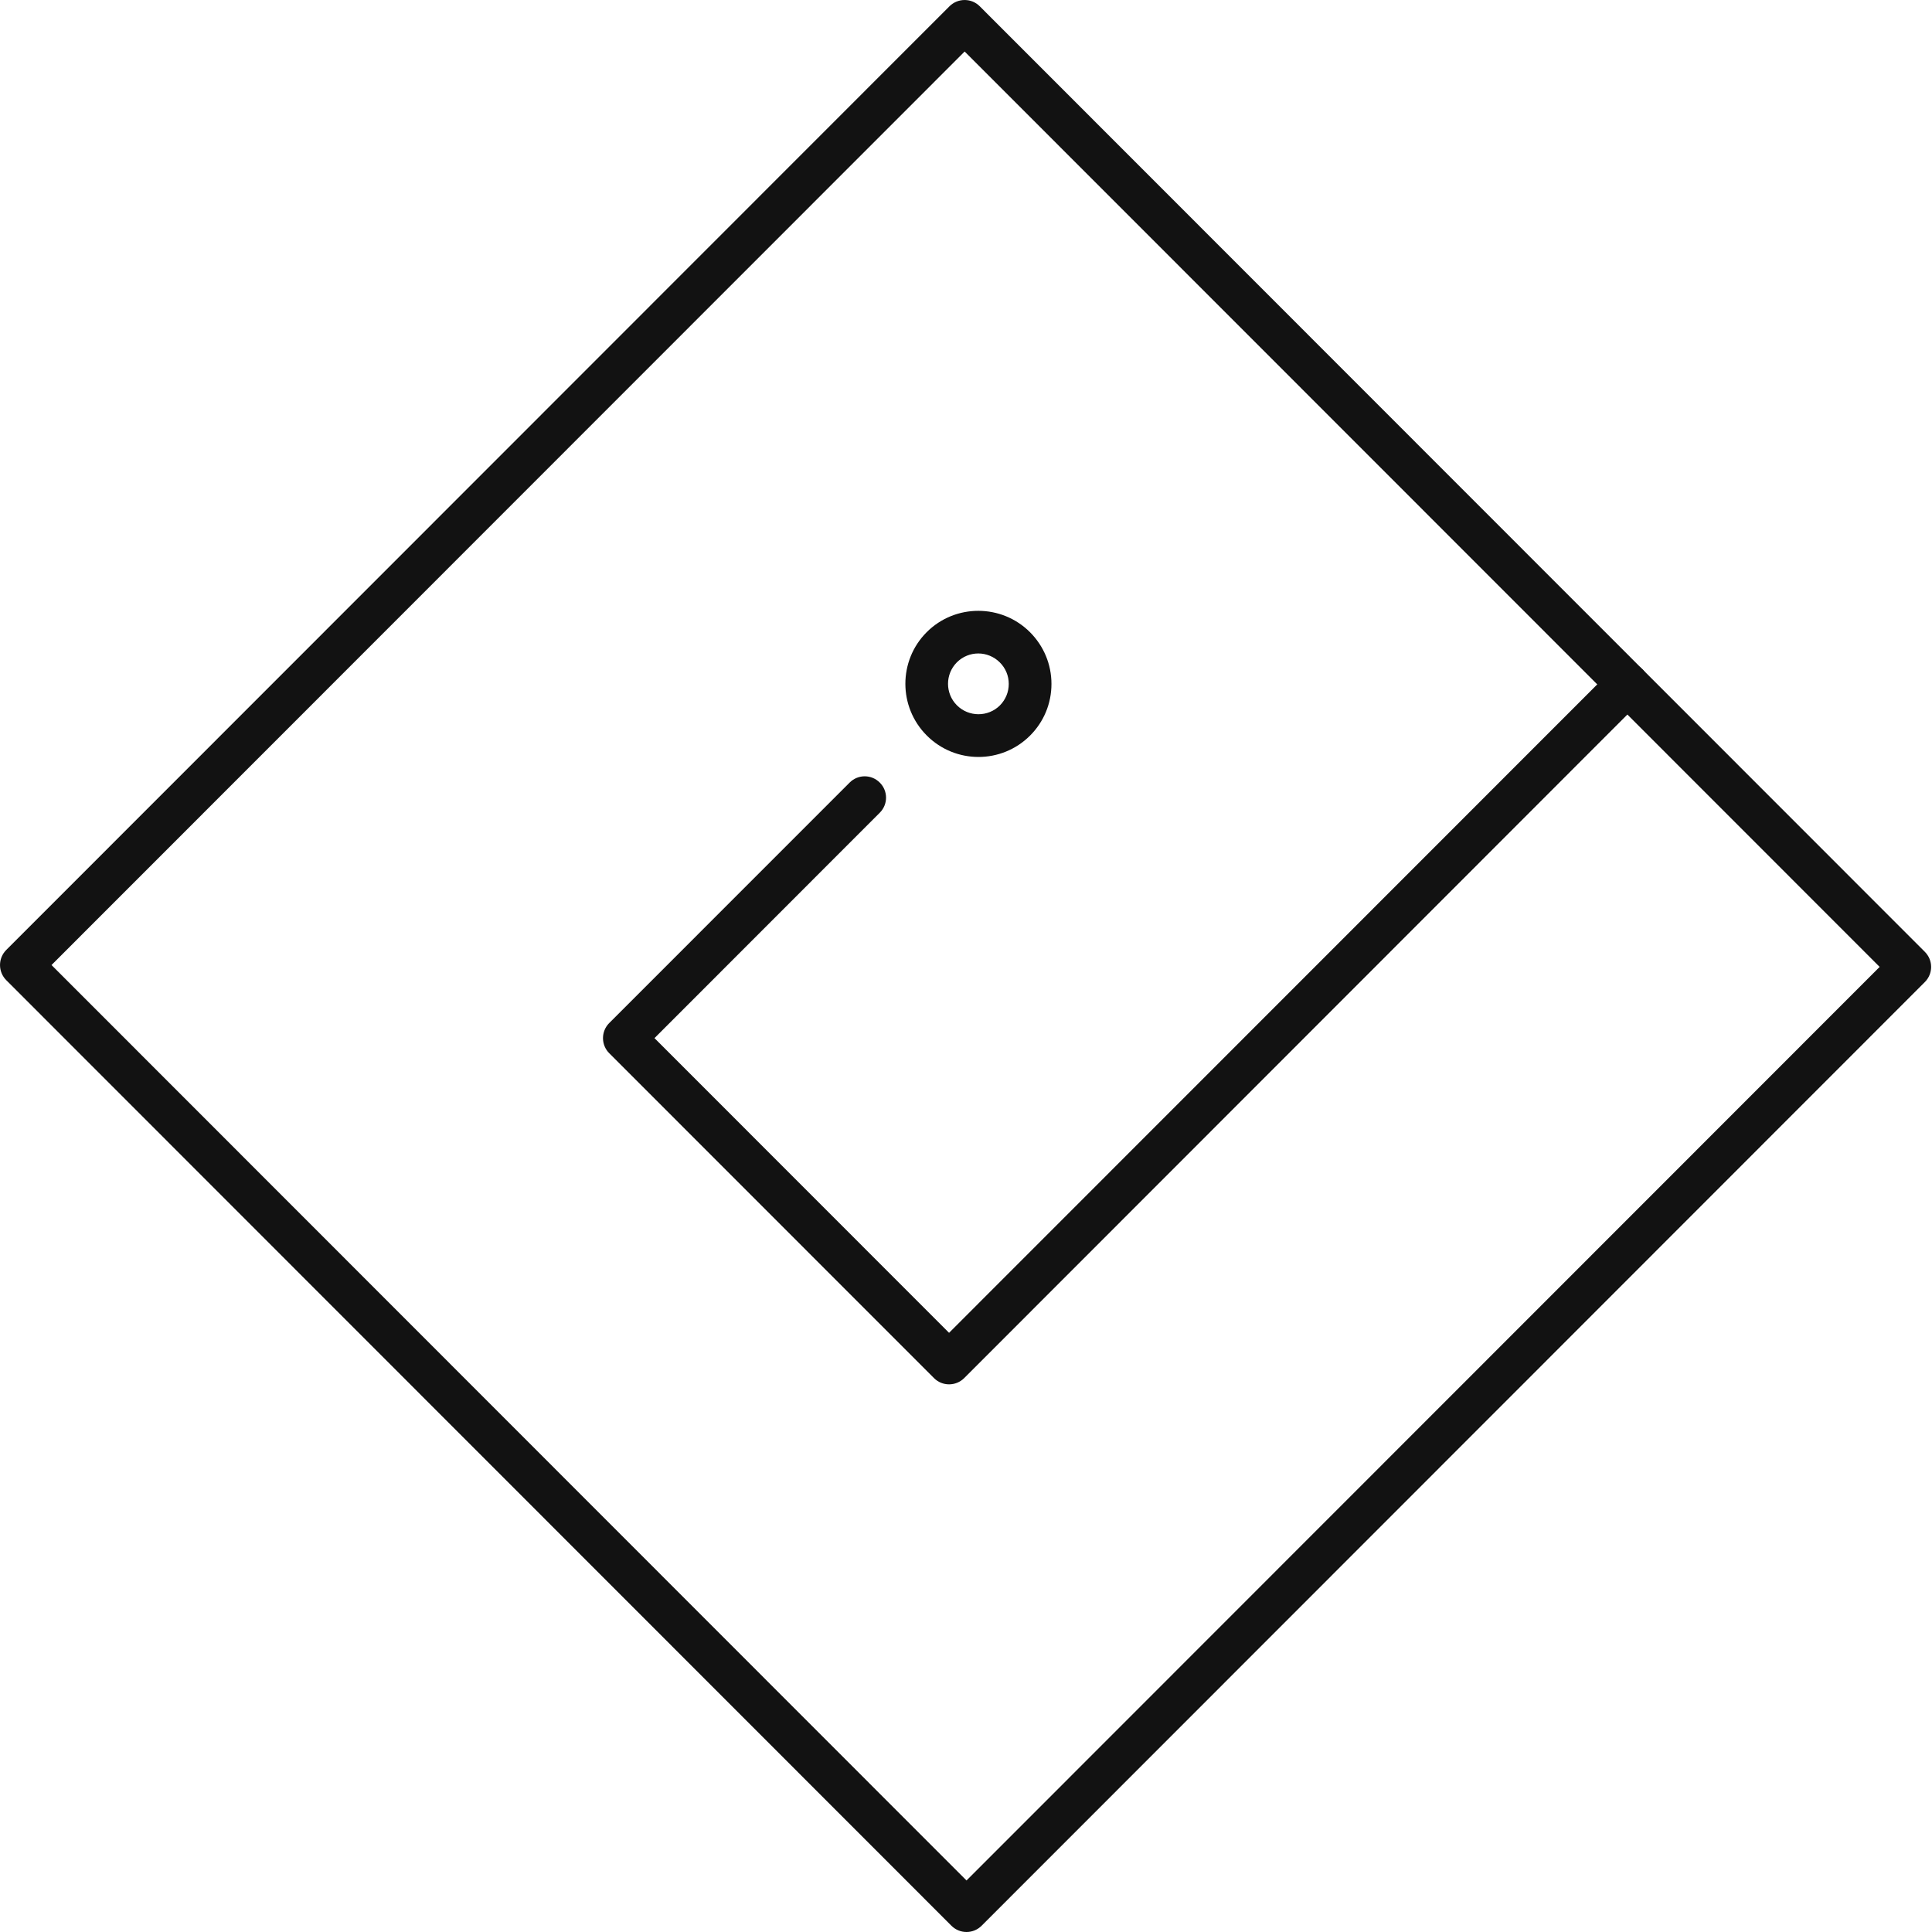
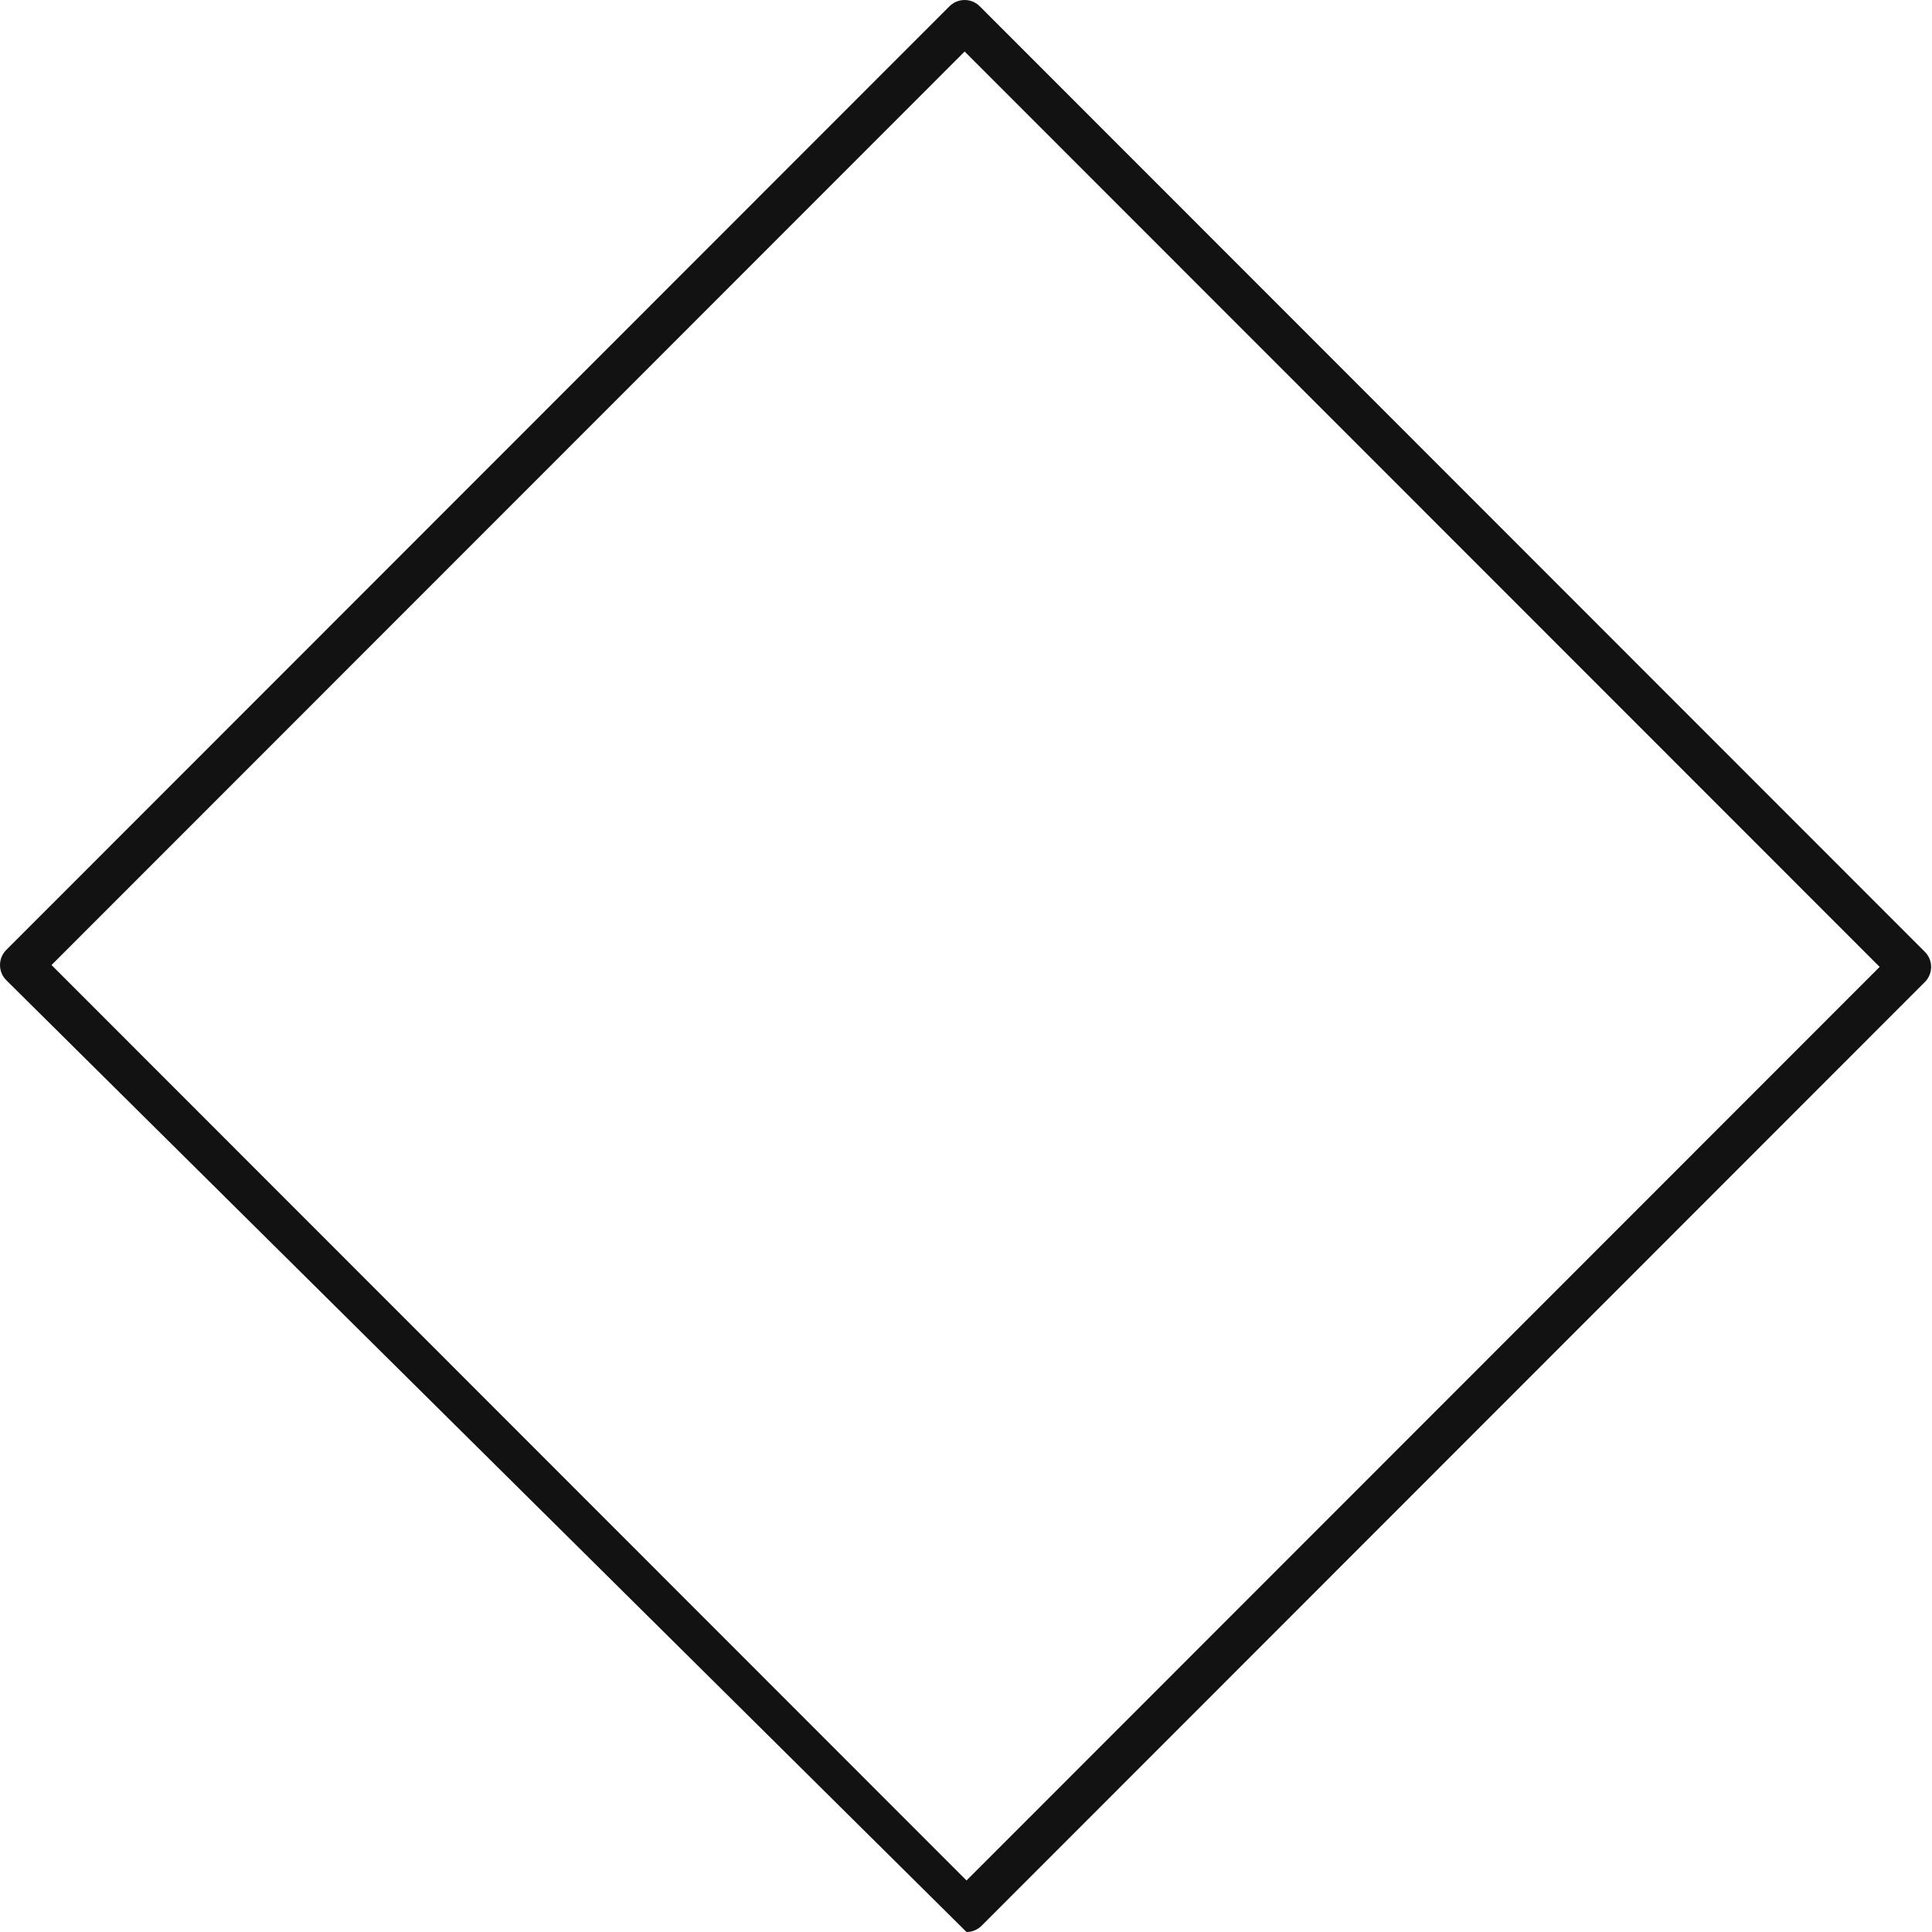
<svg xmlns="http://www.w3.org/2000/svg" width="30" height="30" viewBox="0 0 30 30" fill="none">
-   <path d="M15.008 30C14.92 30 14.836 29.965 14.774 29.903L0.097 15.22C-0.032 15.09 -0.032 14.88 0.097 14.751L14.744 0.097C14.874 -0.032 15.084 -0.032 15.213 0.097L29.889 14.78C30.019 14.91 30.019 15.119 29.889 15.249L15.242 29.903C15.18 29.965 15.096 30 15.008 30ZM0.8 14.985L15.008 29.2L29.187 15.014L14.979 0.8L0.8 14.985Z" fill="#121212" />
-   <path d="M14.737 21.496C14.652 21.496 14.568 21.464 14.503 21.399L9.46 16.354C9.331 16.225 9.331 16.015 9.46 15.886L13.193 12.152C13.322 12.022 13.532 12.022 13.661 12.152C13.791 12.281 13.791 12.491 13.661 12.62L10.163 16.12L14.737 20.696L25.036 10.393C25.165 10.263 25.375 10.263 25.504 10.393C25.634 10.522 25.634 10.732 25.504 10.861L14.972 21.399C14.906 21.464 14.822 21.496 14.737 21.496Z" fill="#121212" />
-   <path d="M15.194 11.754C14.903 11.754 14.613 11.643 14.391 11.421C13.948 10.978 13.948 10.258 14.39 9.816C14.832 9.374 15.552 9.375 15.994 9.817C16.208 10.032 16.327 10.317 16.327 10.62C16.327 10.923 16.209 11.208 15.995 11.422C15.774 11.643 15.484 11.754 15.194 11.754ZM15.191 10.147C15.07 10.147 14.95 10.193 14.858 10.285C14.675 10.469 14.675 10.768 14.859 10.952C15.043 11.136 15.343 11.137 15.527 10.953C15.615 10.864 15.664 10.746 15.664 10.62C15.664 10.494 15.615 10.375 15.525 10.286C15.433 10.194 15.312 10.147 15.191 10.147Z" fill="#121212" />
+   <path d="M15.008 30L0.097 15.22C-0.032 15.09 -0.032 14.88 0.097 14.751L14.744 0.097C14.874 -0.032 15.084 -0.032 15.213 0.097L29.889 14.78C30.019 14.91 30.019 15.119 29.889 15.249L15.242 29.903C15.18 29.965 15.096 30 15.008 30ZM0.8 14.985L15.008 29.2L29.187 15.014L14.979 0.8L0.8 14.985Z" fill="#121212" />
</svg>